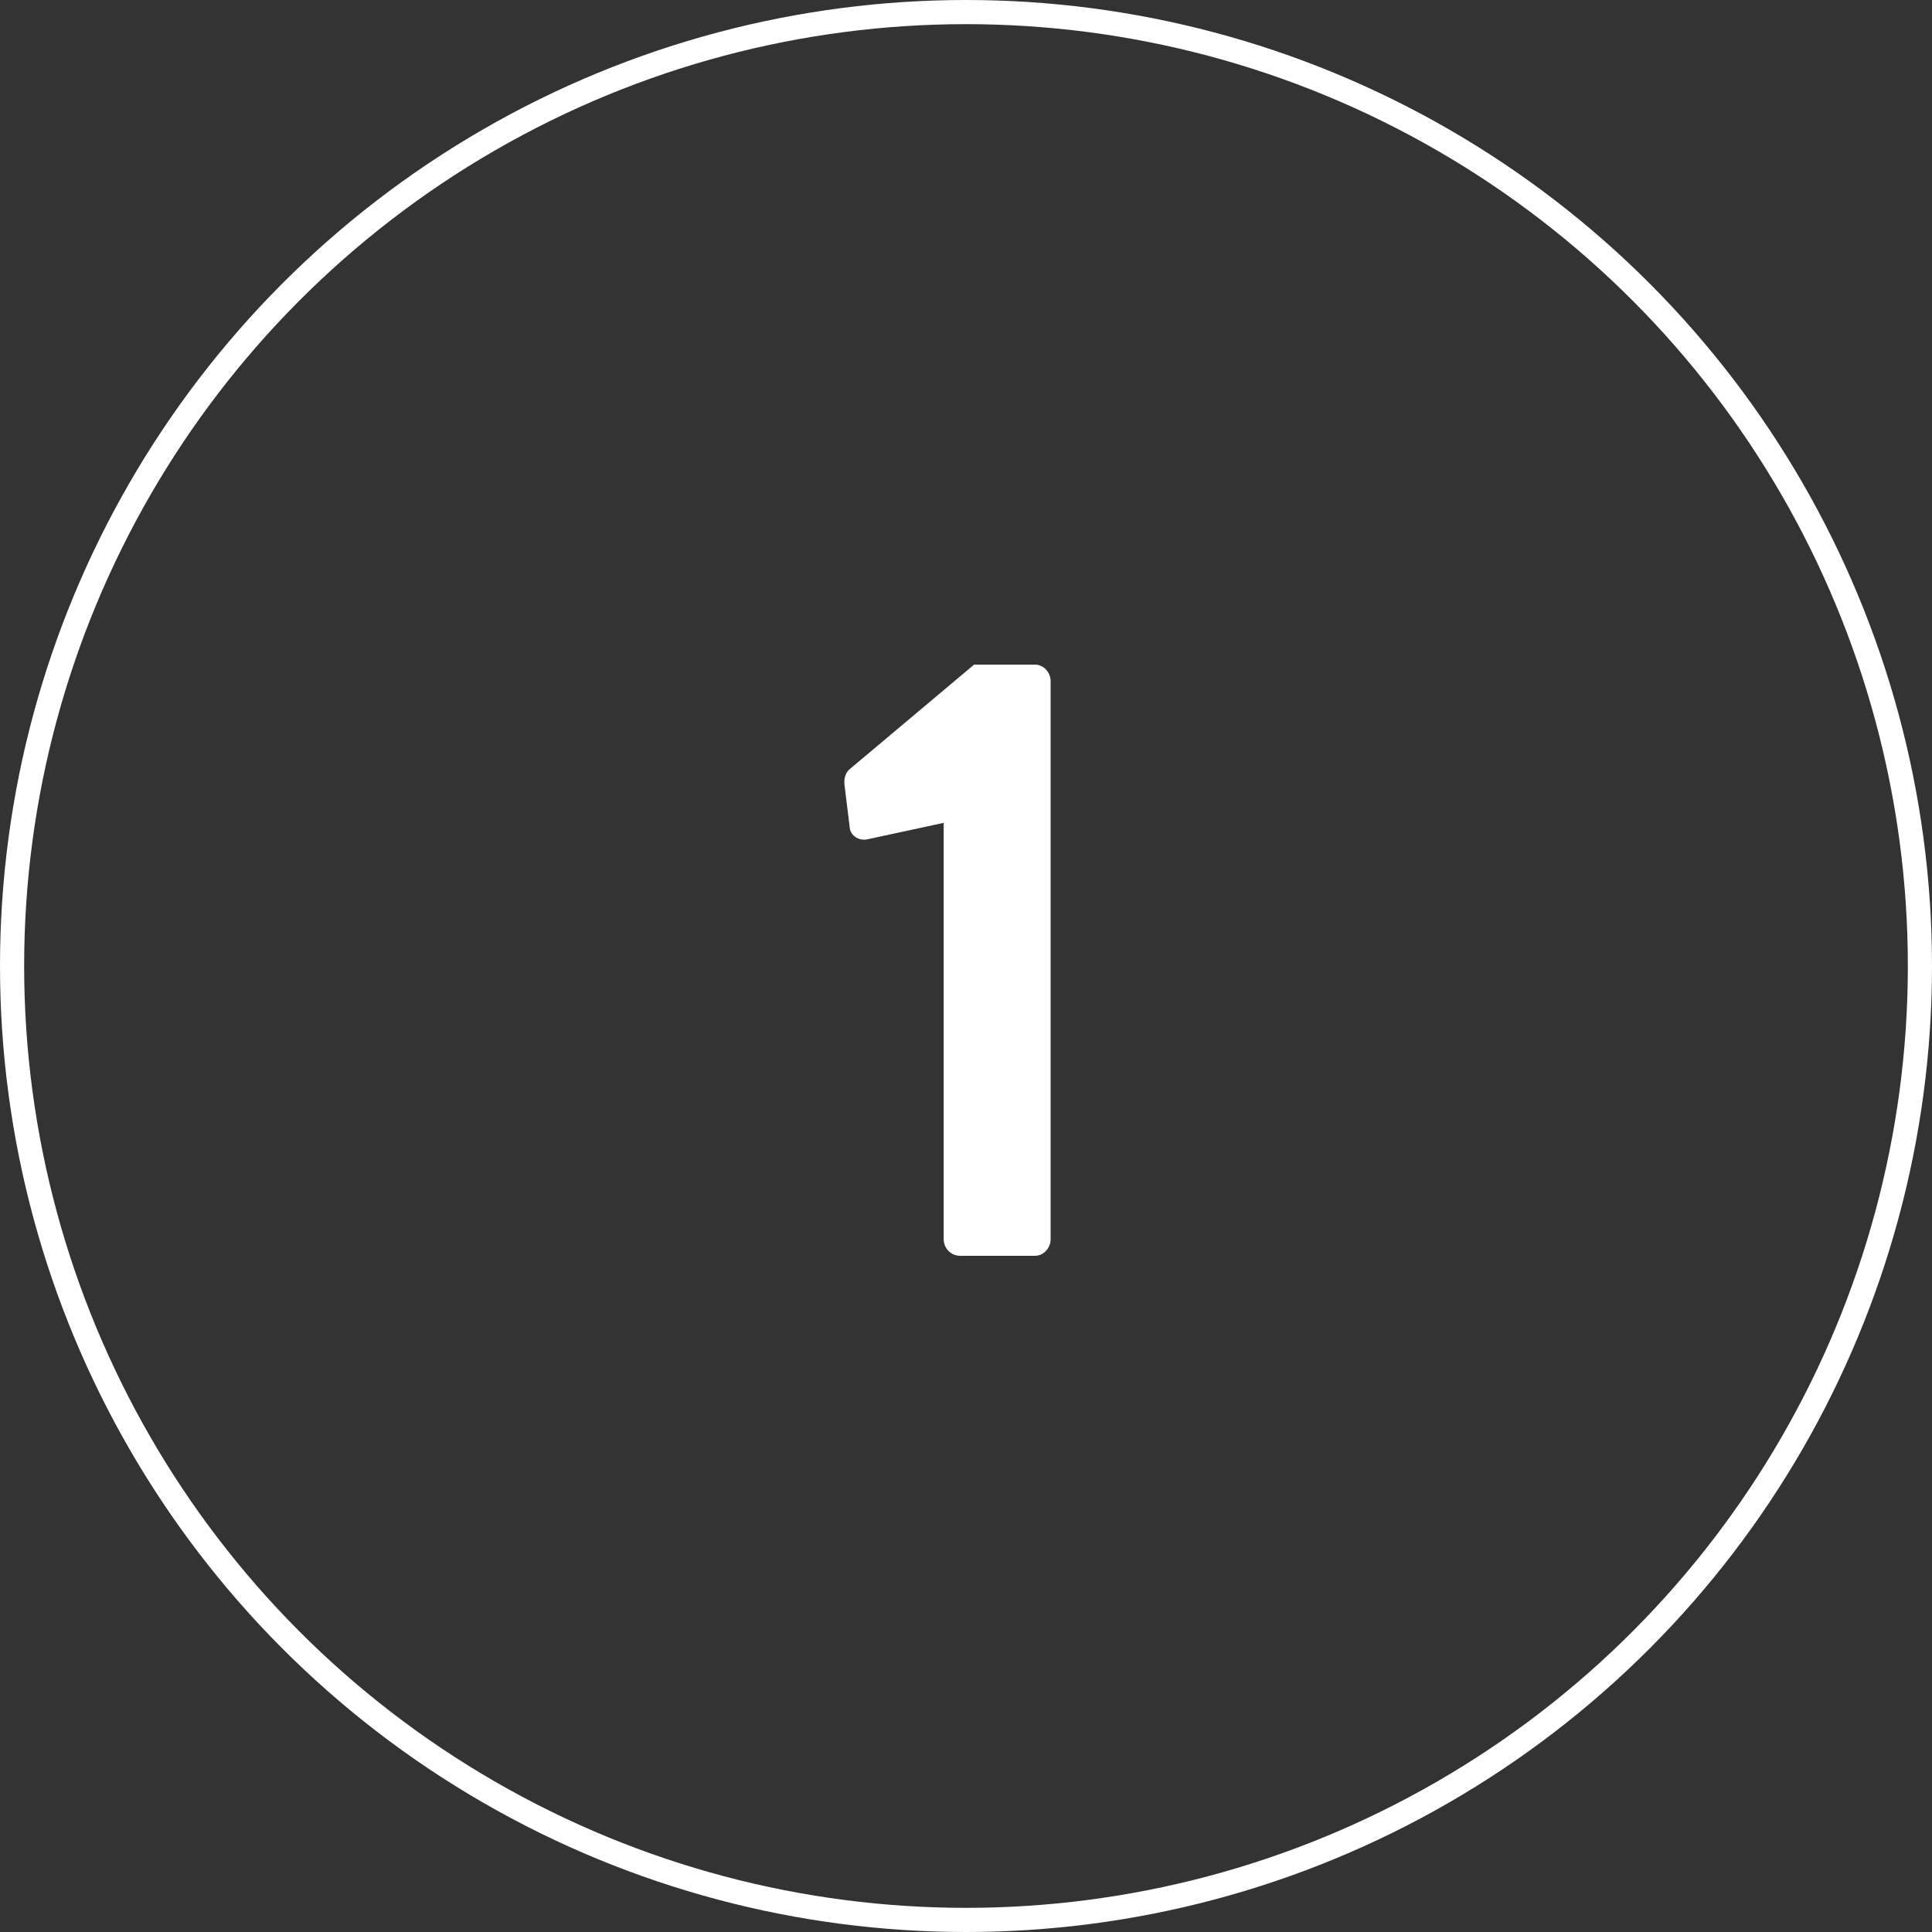
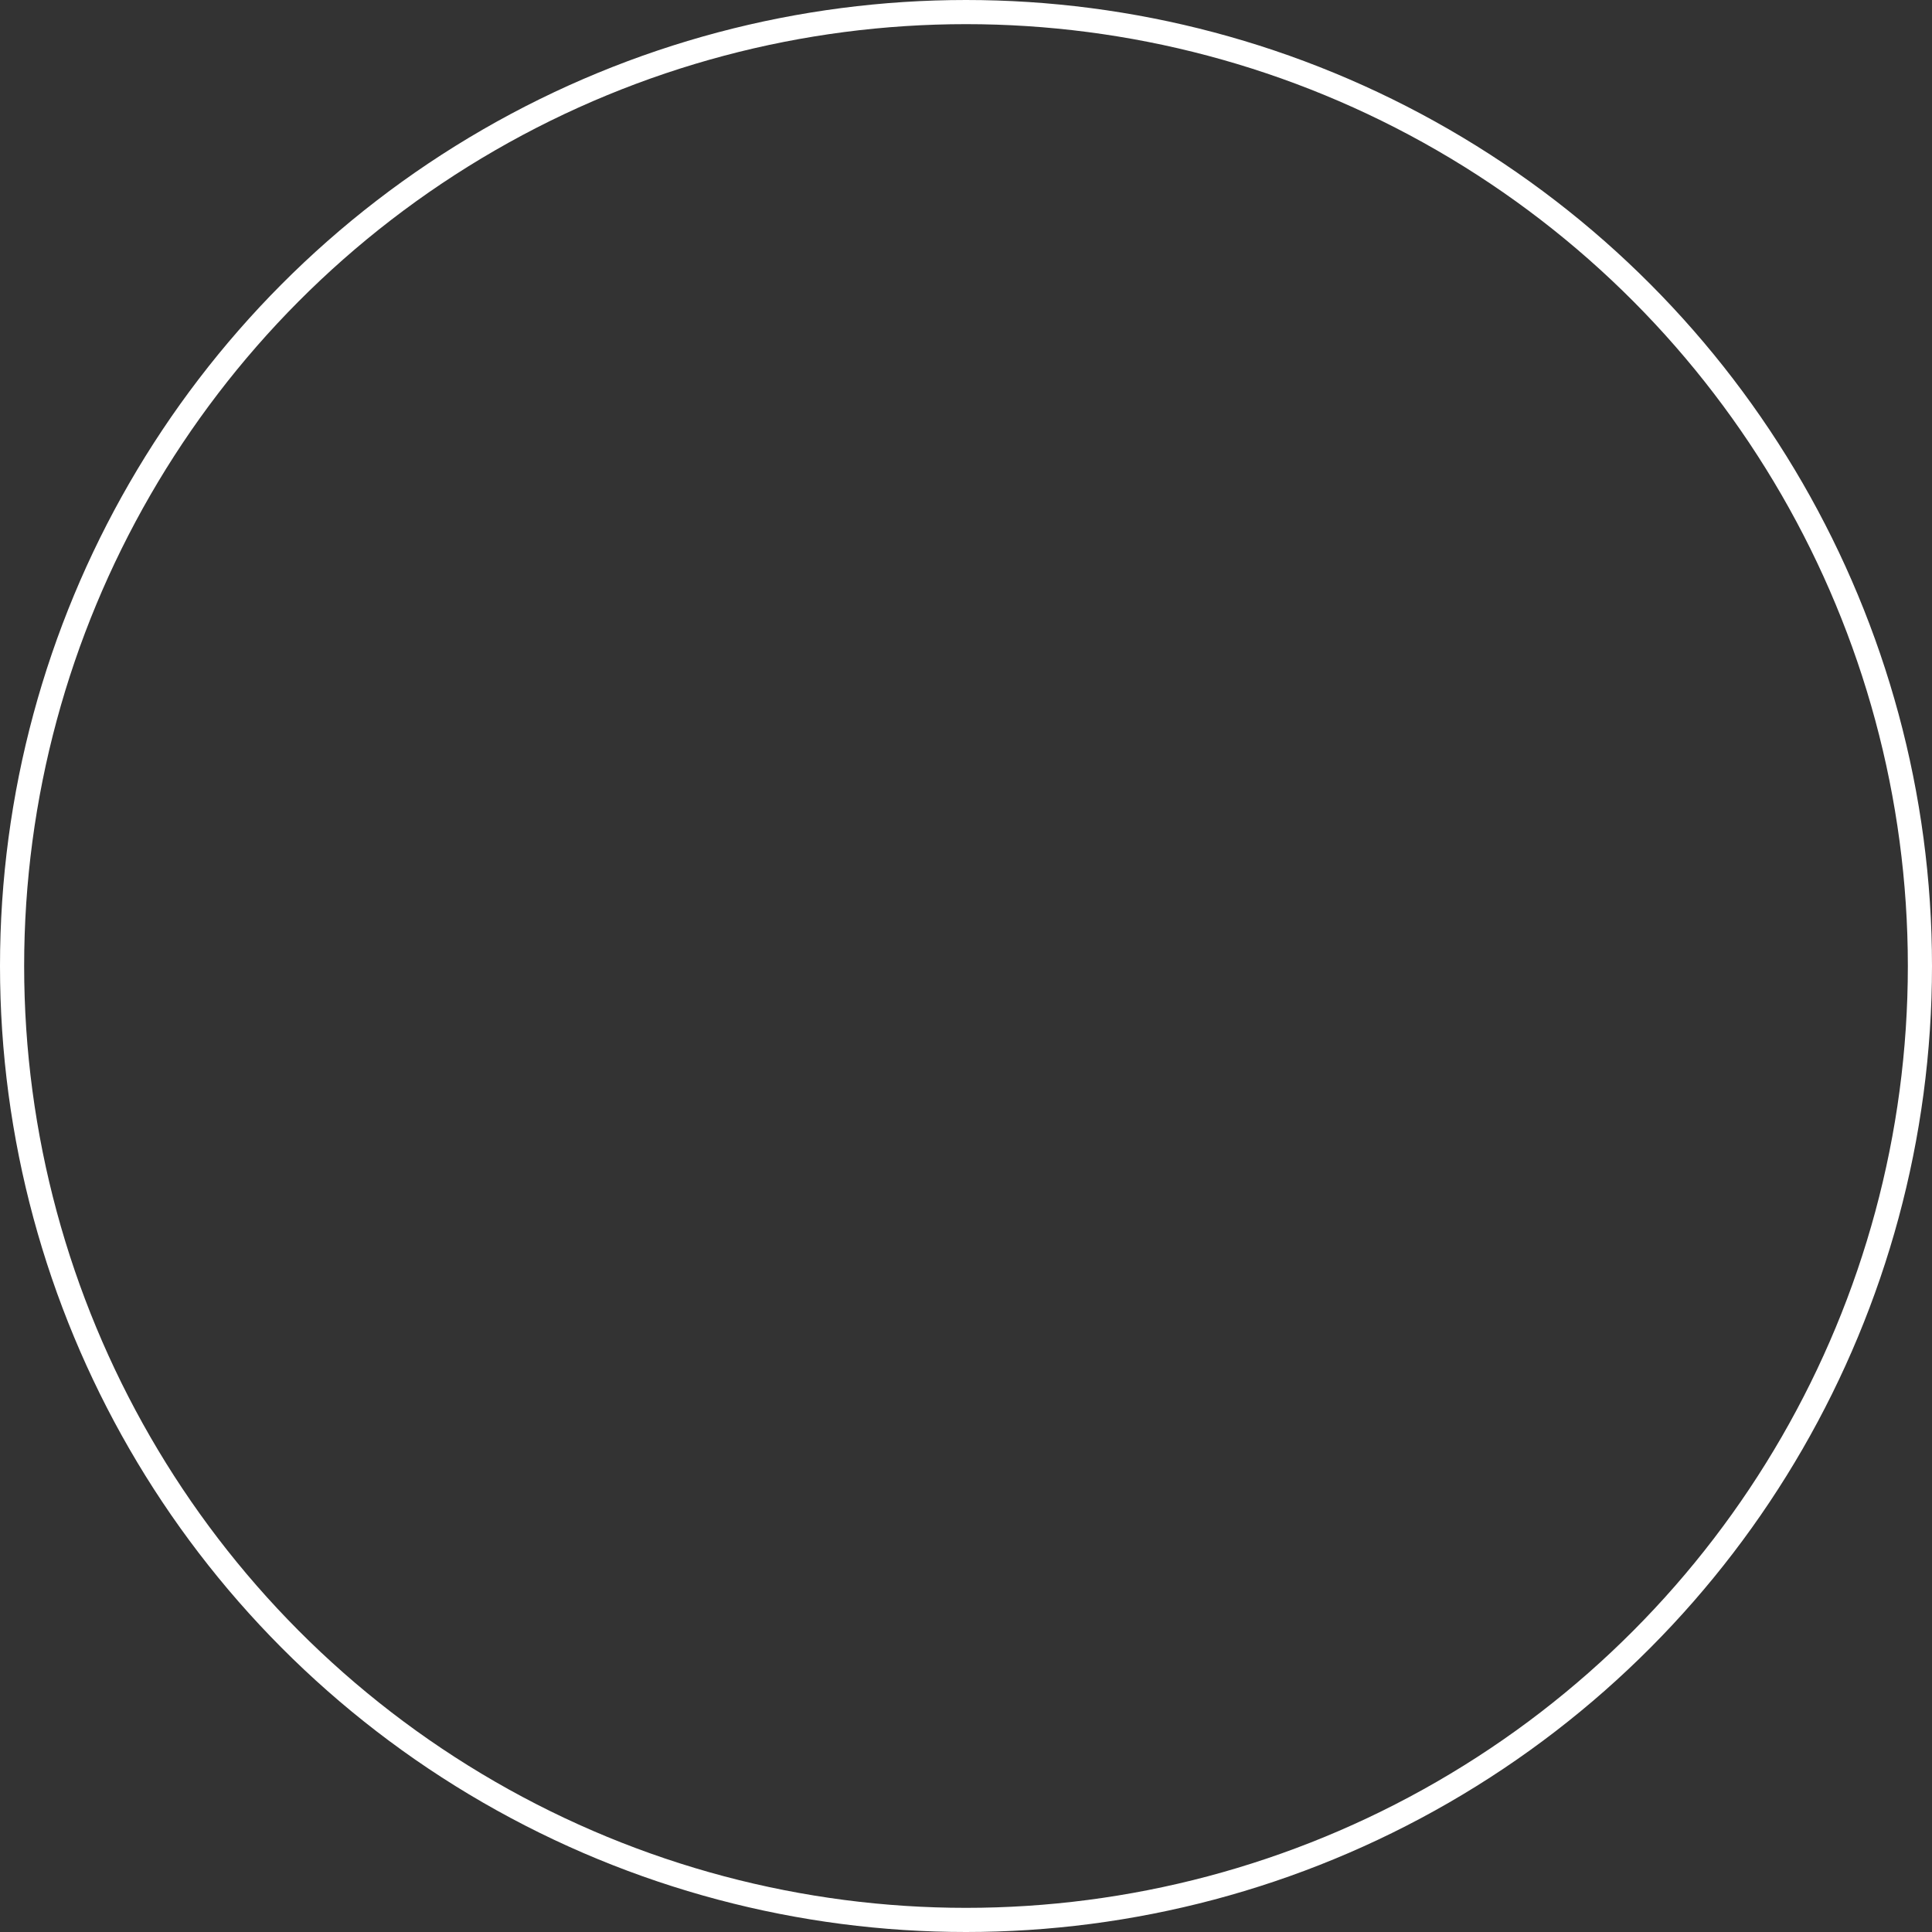
<svg xmlns="http://www.w3.org/2000/svg" width="40" height="40" viewBox="0 0 40 40" fill="none">
  <rect x="0" y="0" width="40" height="40" fill="#333333" stroke="none" />
  <circle cx="20" cy="20" r="19.75" stroke="white" stroke-width="0.5" />
-   <path d="M19.538 25.658C19.538 25.838 19.682 26 19.88 26H21.428C21.608 26 21.752 25.838 21.752 25.658V14.102C21.752 13.922 21.608 13.76 21.428 13.76H20.168L17.576 15.938C17.504 16.01 17.468 16.118 17.486 16.262L17.594 17.144C17.612 17.306 17.792 17.414 17.954 17.378L19.538 17.036V25.658Z" fill="white" />
</svg>